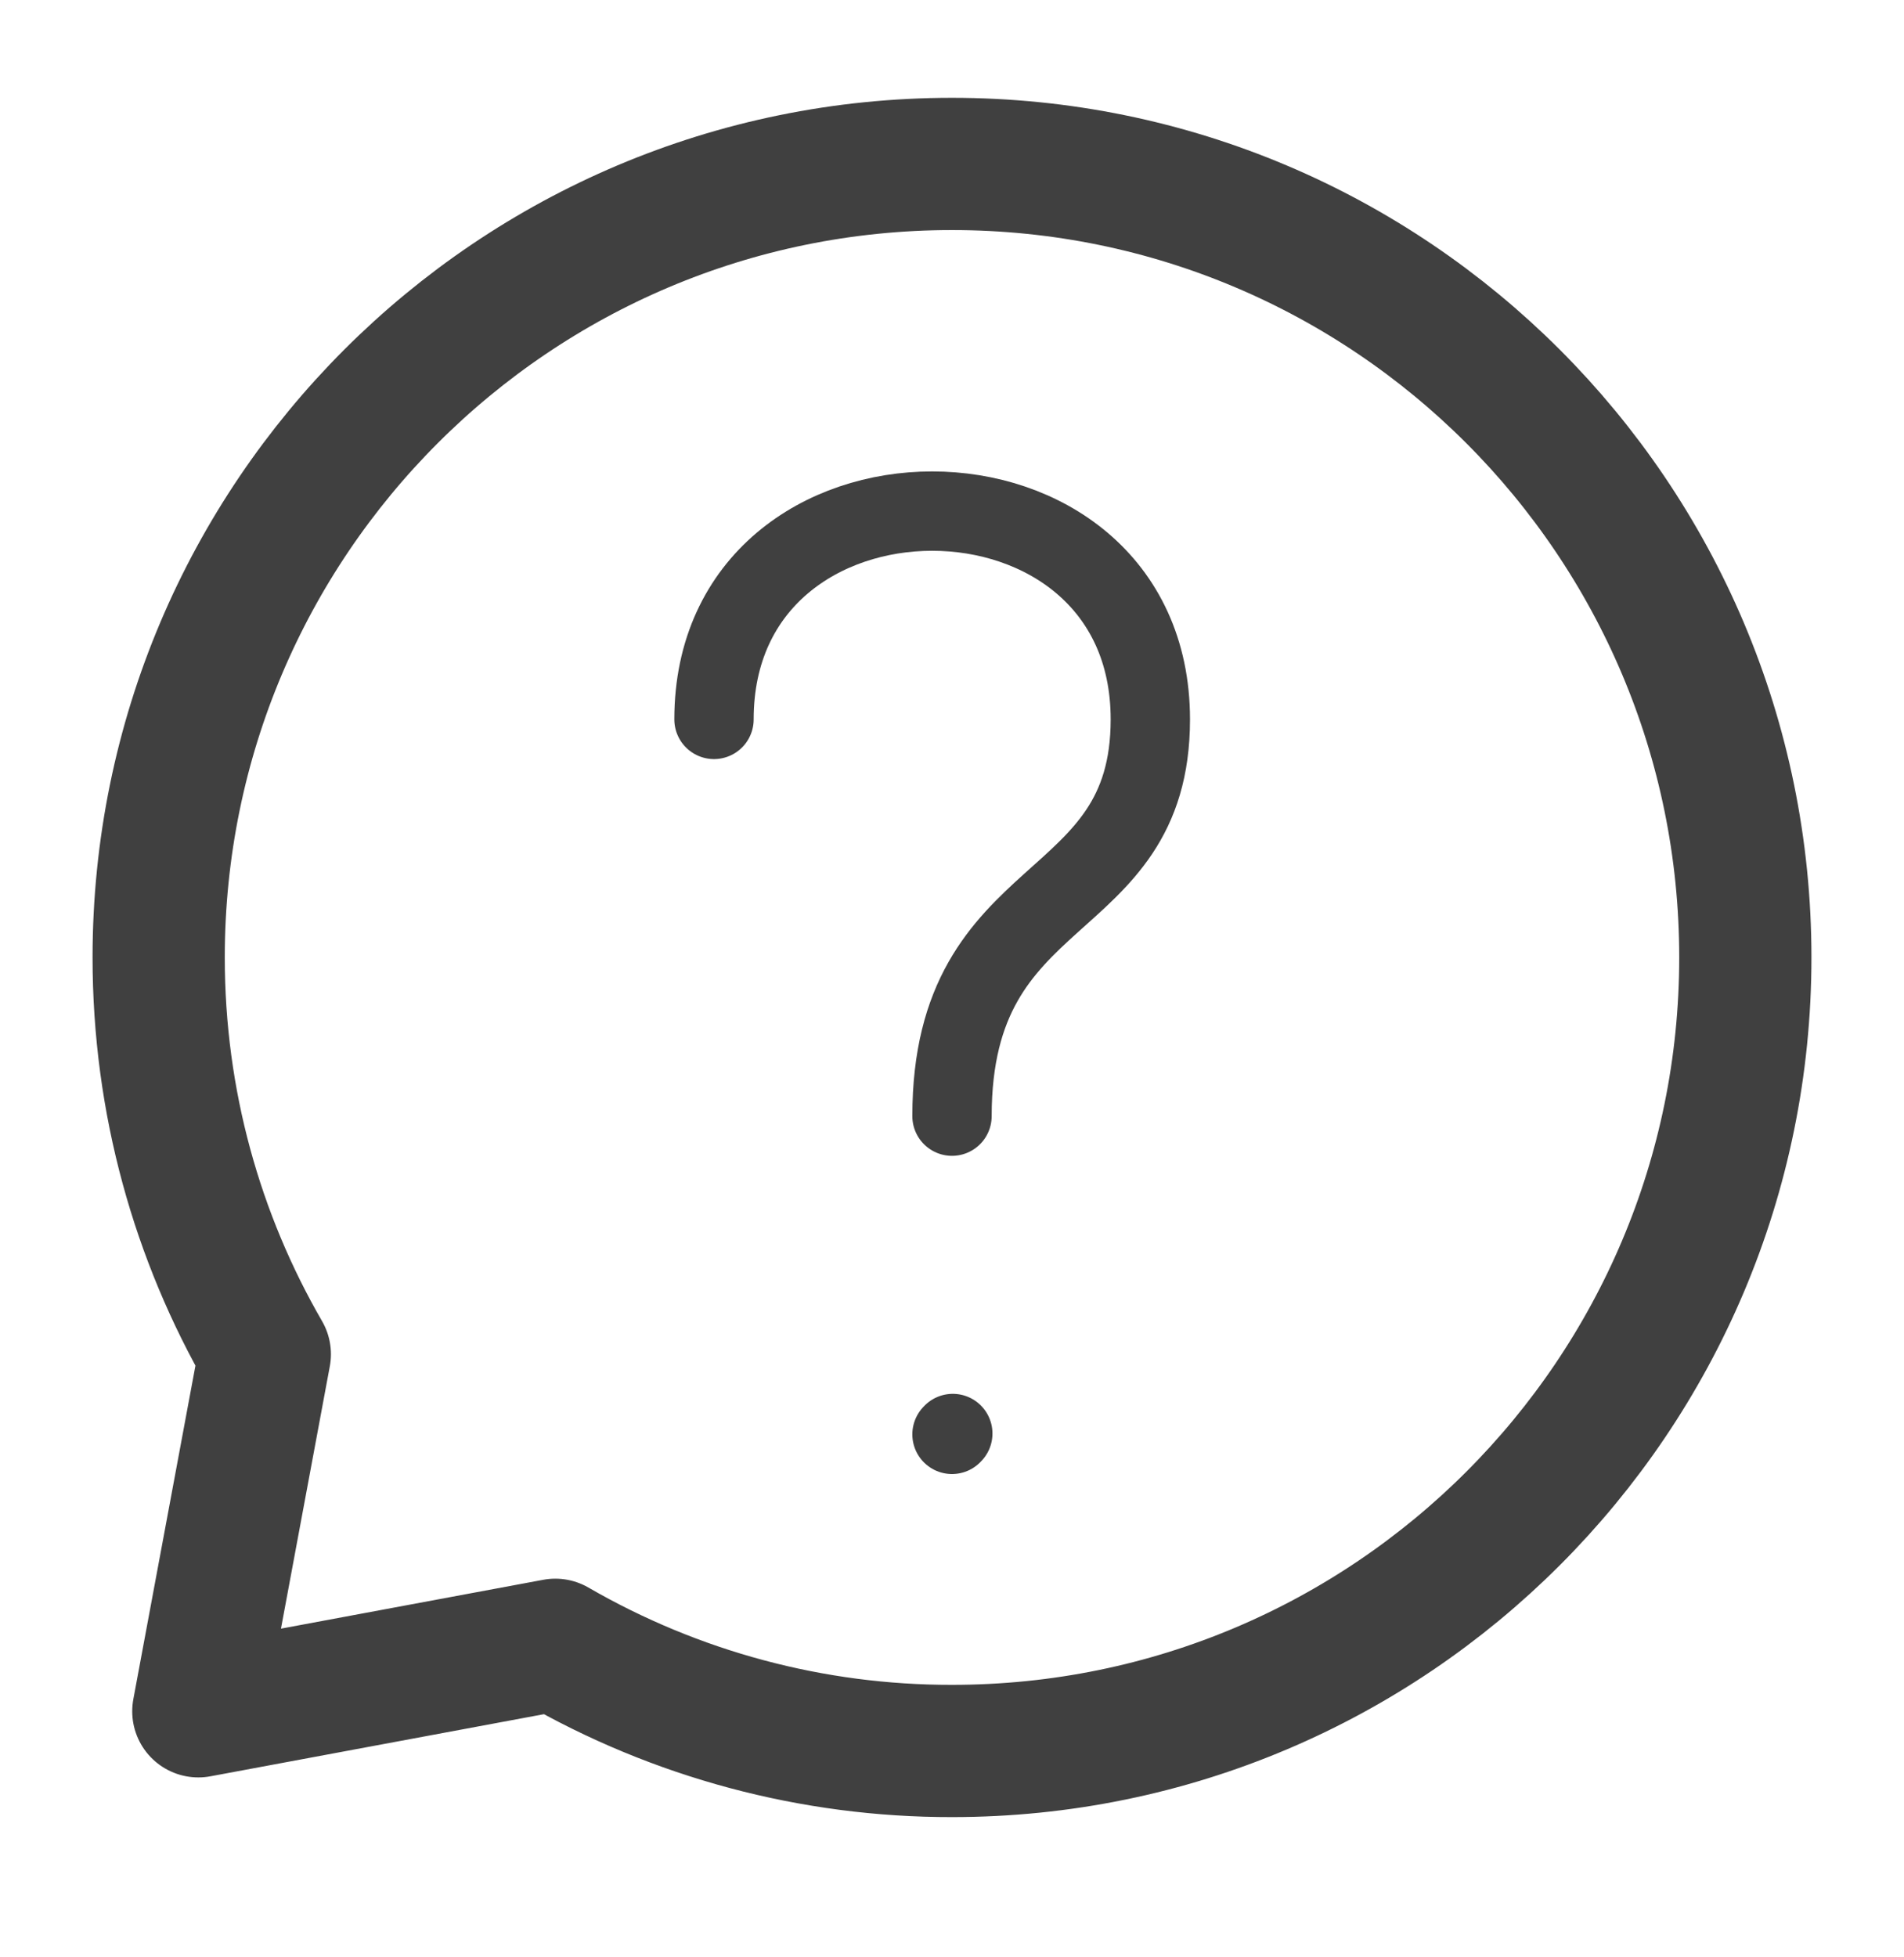
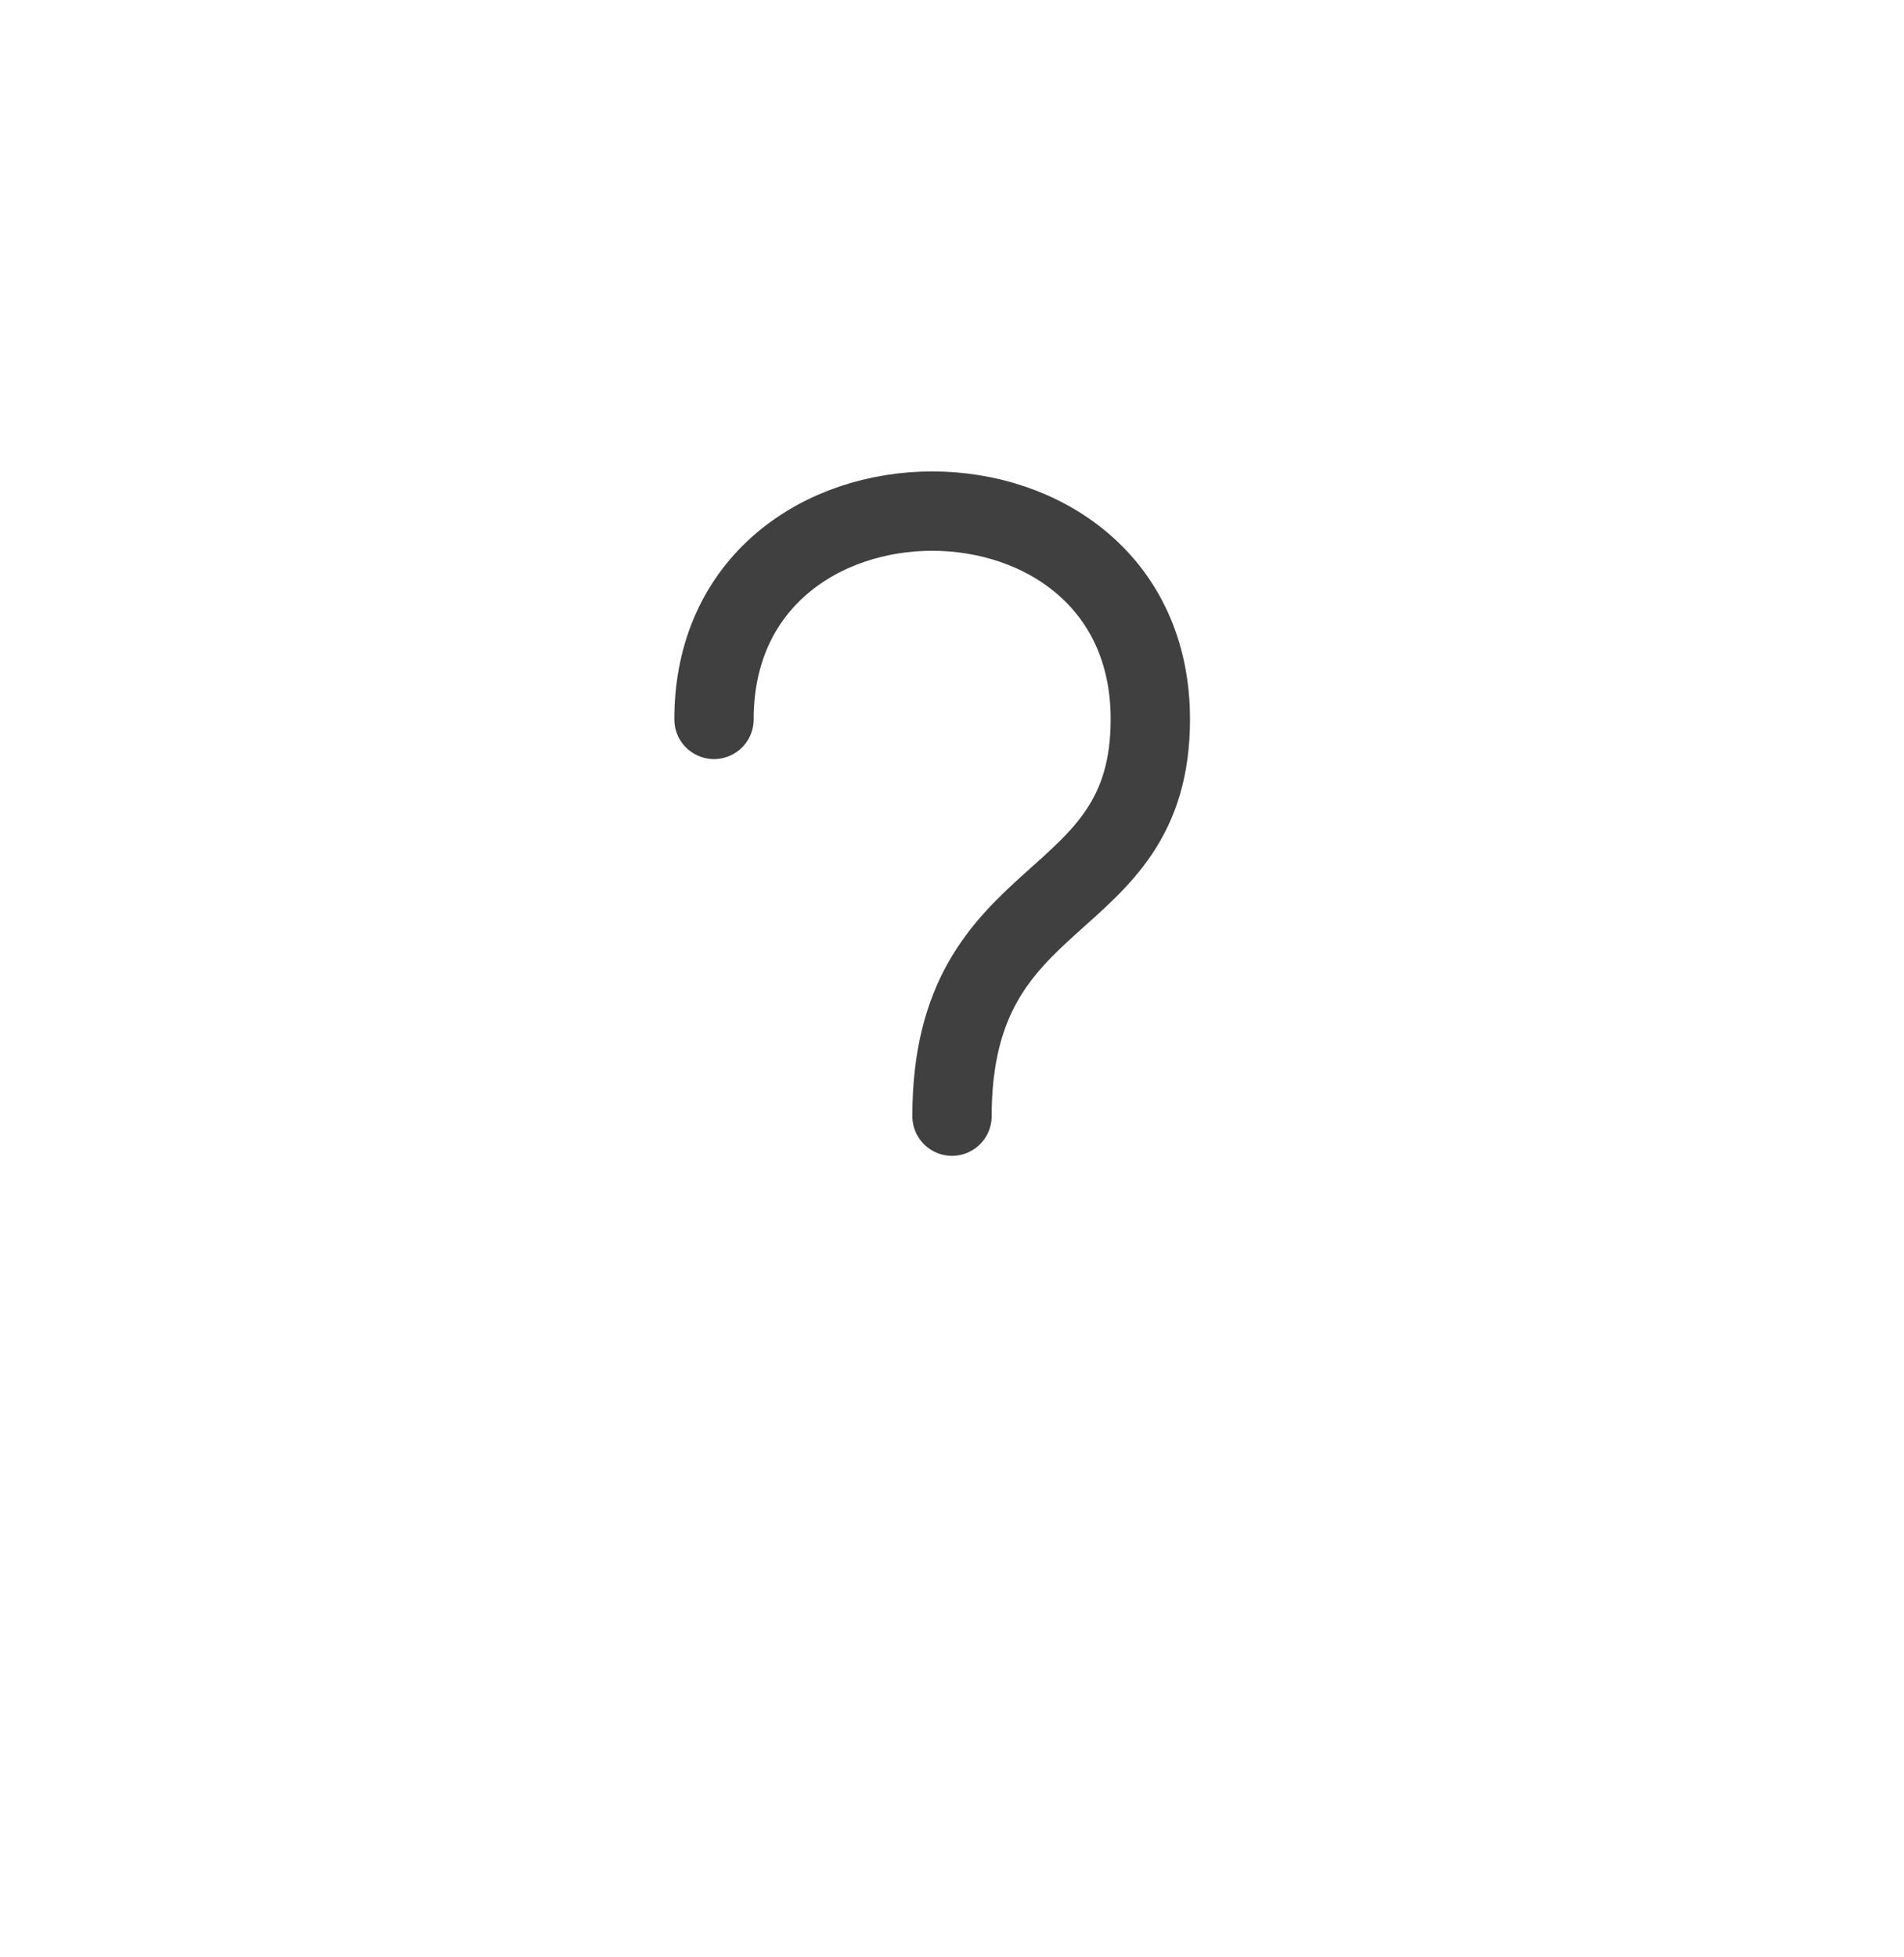
<svg xmlns="http://www.w3.org/2000/svg" width="36" height="37" viewBox="0 0 36 37" fill="none">
-   <path d="M13.5 13.599C13.5 8.349 21.75 8.349 21.75 13.599C21.75 17.349 18 16.599 18 21.099M18 27.114L18.015 27.098" stroke="#404040" stroke-width="1.5" stroke-linecap="round" stroke-linejoin="round" />
-   <path d="M18 33.099C26.285 33.099 33 26.384 33 18.099C33 9.815 26.285 3.099 18 3.099C9.716 3.099 3 9.815 3 18.099C3 20.831 3.731 23.394 5.007 25.599L3.75 32.349L10.5 31.092C12.779 32.41 15.367 33.103 18 33.099Z" stroke="#404040" stroke-width="2.5" stroke-linecap="round" stroke-linejoin="round" />
+   <path d="M13.5 13.599C13.5 8.349 21.75 8.349 21.75 13.599C21.75 17.349 18 16.599 18 21.099M18 27.114" stroke="#404040" stroke-width="1.5" stroke-linecap="round" stroke-linejoin="round" />
</svg>